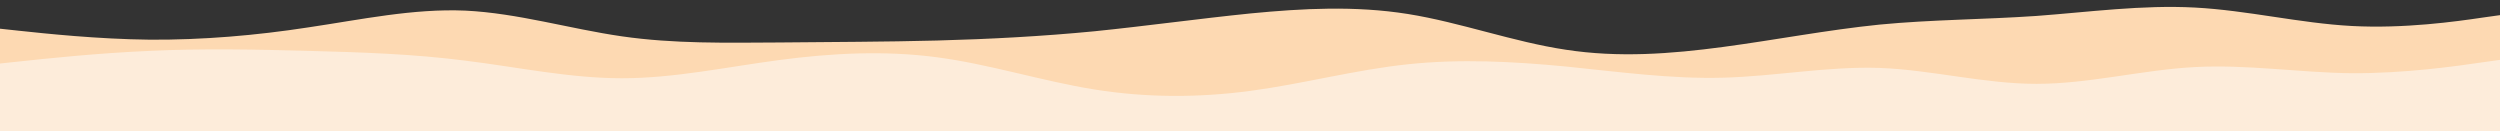
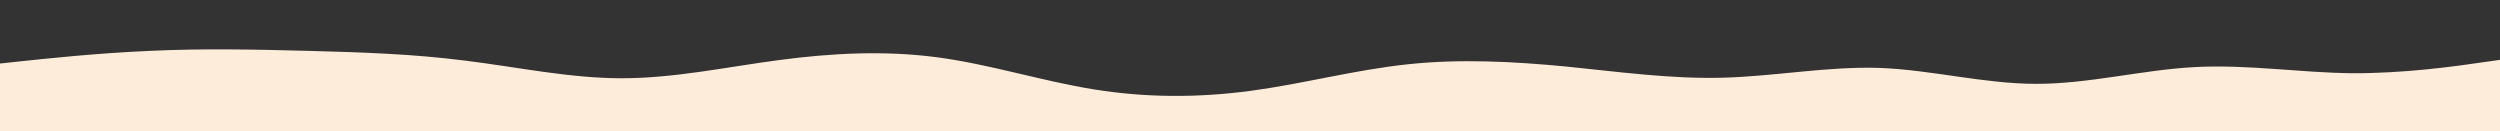
<svg xmlns="http://www.w3.org/2000/svg" version="1.1" id="visual" x="0px" y="0px" width="894.5px" height="47px" viewBox="2.5 553 894.5 47" enable-background="new 2.5 553 894.5 47" xml:space="preserve">
  <rect x="2.5" y="553" width="894.5" height="47" fill="#333333" stroke="none" />
-   <path fill="#FDD9B2" d="M0,563l9.3,1c9.4,1,28,3,46.9,3.2c18.8,0.1,37.8-1.5,56.6-4.4c18.9-2.8,37.5-6.8,56.2-6  c18.7,0.9,37.3,6.5,56,9.2s37.3,2.3,56.2,2.2c18.8-0.2,37.8-0.2,56.6-0.7c18.899-0.5,37.5-1.5,56.2-3.3c18.699-1.9,37.3-4.5,56-6.4  c18.699-1.8,37.3-2.8,56.199,0.2C525,561,544,568,562.8,570.8c18.899,2.9,37.5,1.5,56.2-1c18.699-2.5,37.3-6.1,56-8  c18.699-1.8,37.3-1.8,56.199-3.1c18.801-1.4,37.801-4,56.601-3c18.899,1,37.5,5.6,56.2,6.6c18.699,1,37.3-1.6,46.699-3L900,558v43  h-9.301c-9.399,0-28,0-46.699,0c-18.7,0-37.301,0-56.2,0c-18.8,0-37.8,0-56.601,0c-18.899,0-37.5,0-56.199,0c-18.7,0-37.301,0-56,0  c-18.7,0-37.301,0-56.2,0c-18.8,0-37.8,0-56.601,0c-18.899,0-37.5,0-56.199,0c-18.7,0-37.301,0-56,0c-18.7,0-37.301,0-56.2,0  c-18.8,0-37.8,0-56.6,0c-18.9,0-37.5,0-56.2,0s-37.3,0-56,0s-37.3,0-56.2,0c-18.8,0-37.8,0-56.6,0c-18.9,0-37.5,0-46.9,0H0V563z" />
  <path fill="#FDECDA" d="M0,576l9.3-1c9.4-1,28-3,46.9-3.8c18.8-0.9,37.8-0.5,56.6,0c18.9,0.5,37.5,1.1,56.2,3.5  c18.7,2.3,37.3,6.3,56,6.3s37.3-4,56.2-6.5c18.8-2.5,37.8-3.5,56.6-1c18.899,2.5,37.5,8.5,56.2,11.5c18.699,3,37.3,3,56,0.5  c18.699-2.5,37.3-7.5,56.199-9.5C525,574,544,575,562.8,576.8c18.899,1.9,37.5,4.5,56.2,4c18.699-0.5,37.3-4.1,56-3.5  c18.699,0.7,37.3,5.7,56.199,5.7C750,583,769,578,787.8,577c18.899-1,37.5,2,56.2,2.2c18.699,0.1,37.3-2.5,46.699-3.9L900,574v27  h-9.301c-9.399,0-28,0-46.699,0c-18.7,0-37.301,0-56.2,0c-18.8,0-37.8,0-56.601,0c-18.899,0-37.5,0-56.199,0c-18.7,0-37.301,0-56,0  c-18.7,0-37.301,0-56.2,0c-18.8,0-37.8,0-56.601,0c-18.899,0-37.5,0-56.199,0c-18.7,0-37.301,0-56,0c-18.7,0-37.301,0-56.2,0  c-18.8,0-37.8,0-56.6,0c-18.9,0-37.5,0-56.2,0s-37.3,0-56,0s-37.3,0-56.2,0c-18.8,0-37.8,0-56.6,0c-18.9,0-37.5,0-46.9,0H0V576z" />
</svg>